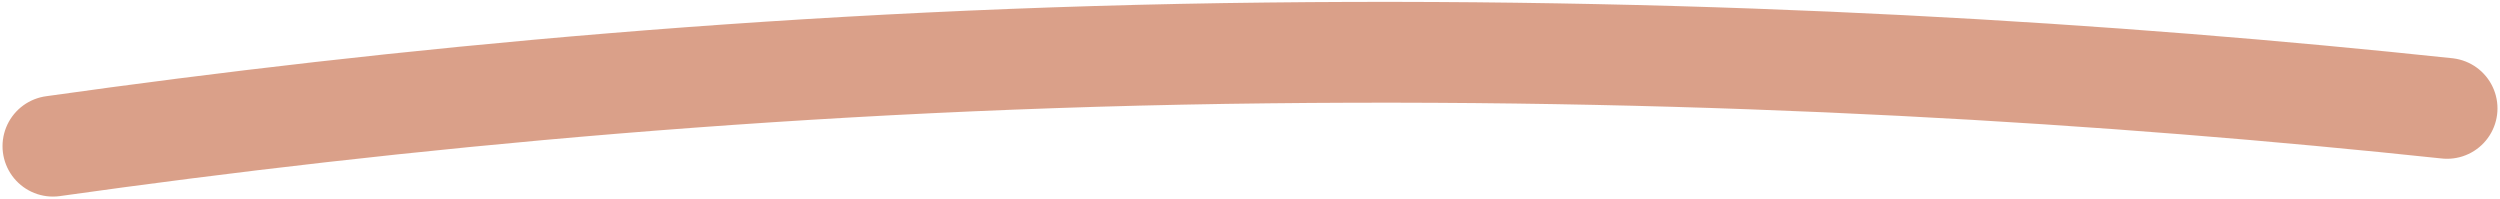
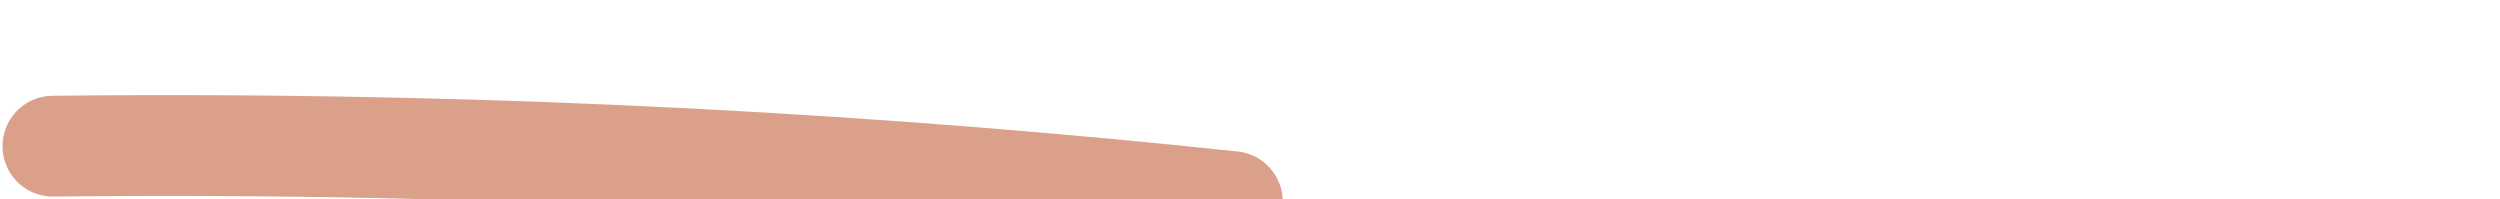
<svg xmlns="http://www.w3.org/2000/svg" version="1.1" id="Layer_1" x="0px" y="0px" viewBox="0 0 99.2 7.9" style="enable-background:new 0 0 99.2 7.9;" xml:space="preserve">
  <style type="text/css">
	
		.st0{opacity:0.5;fill:none;stroke:#B74314;stroke-width:4;stroke-linecap:round;stroke-linejoin:round;stroke-miterlimit:10;enable-background:new    ;}
</style>
-   <path class="st0" d="M2.1,5.8c13.5-1.9,29.7-3.5,48.2-3.7c17.9-0.2,33.6,0.8,46.8,2.2" />
+   <path class="st0" d="M2.1,5.8c17.9-0.2,33.6,0.8,46.8,2.2" />
</svg>